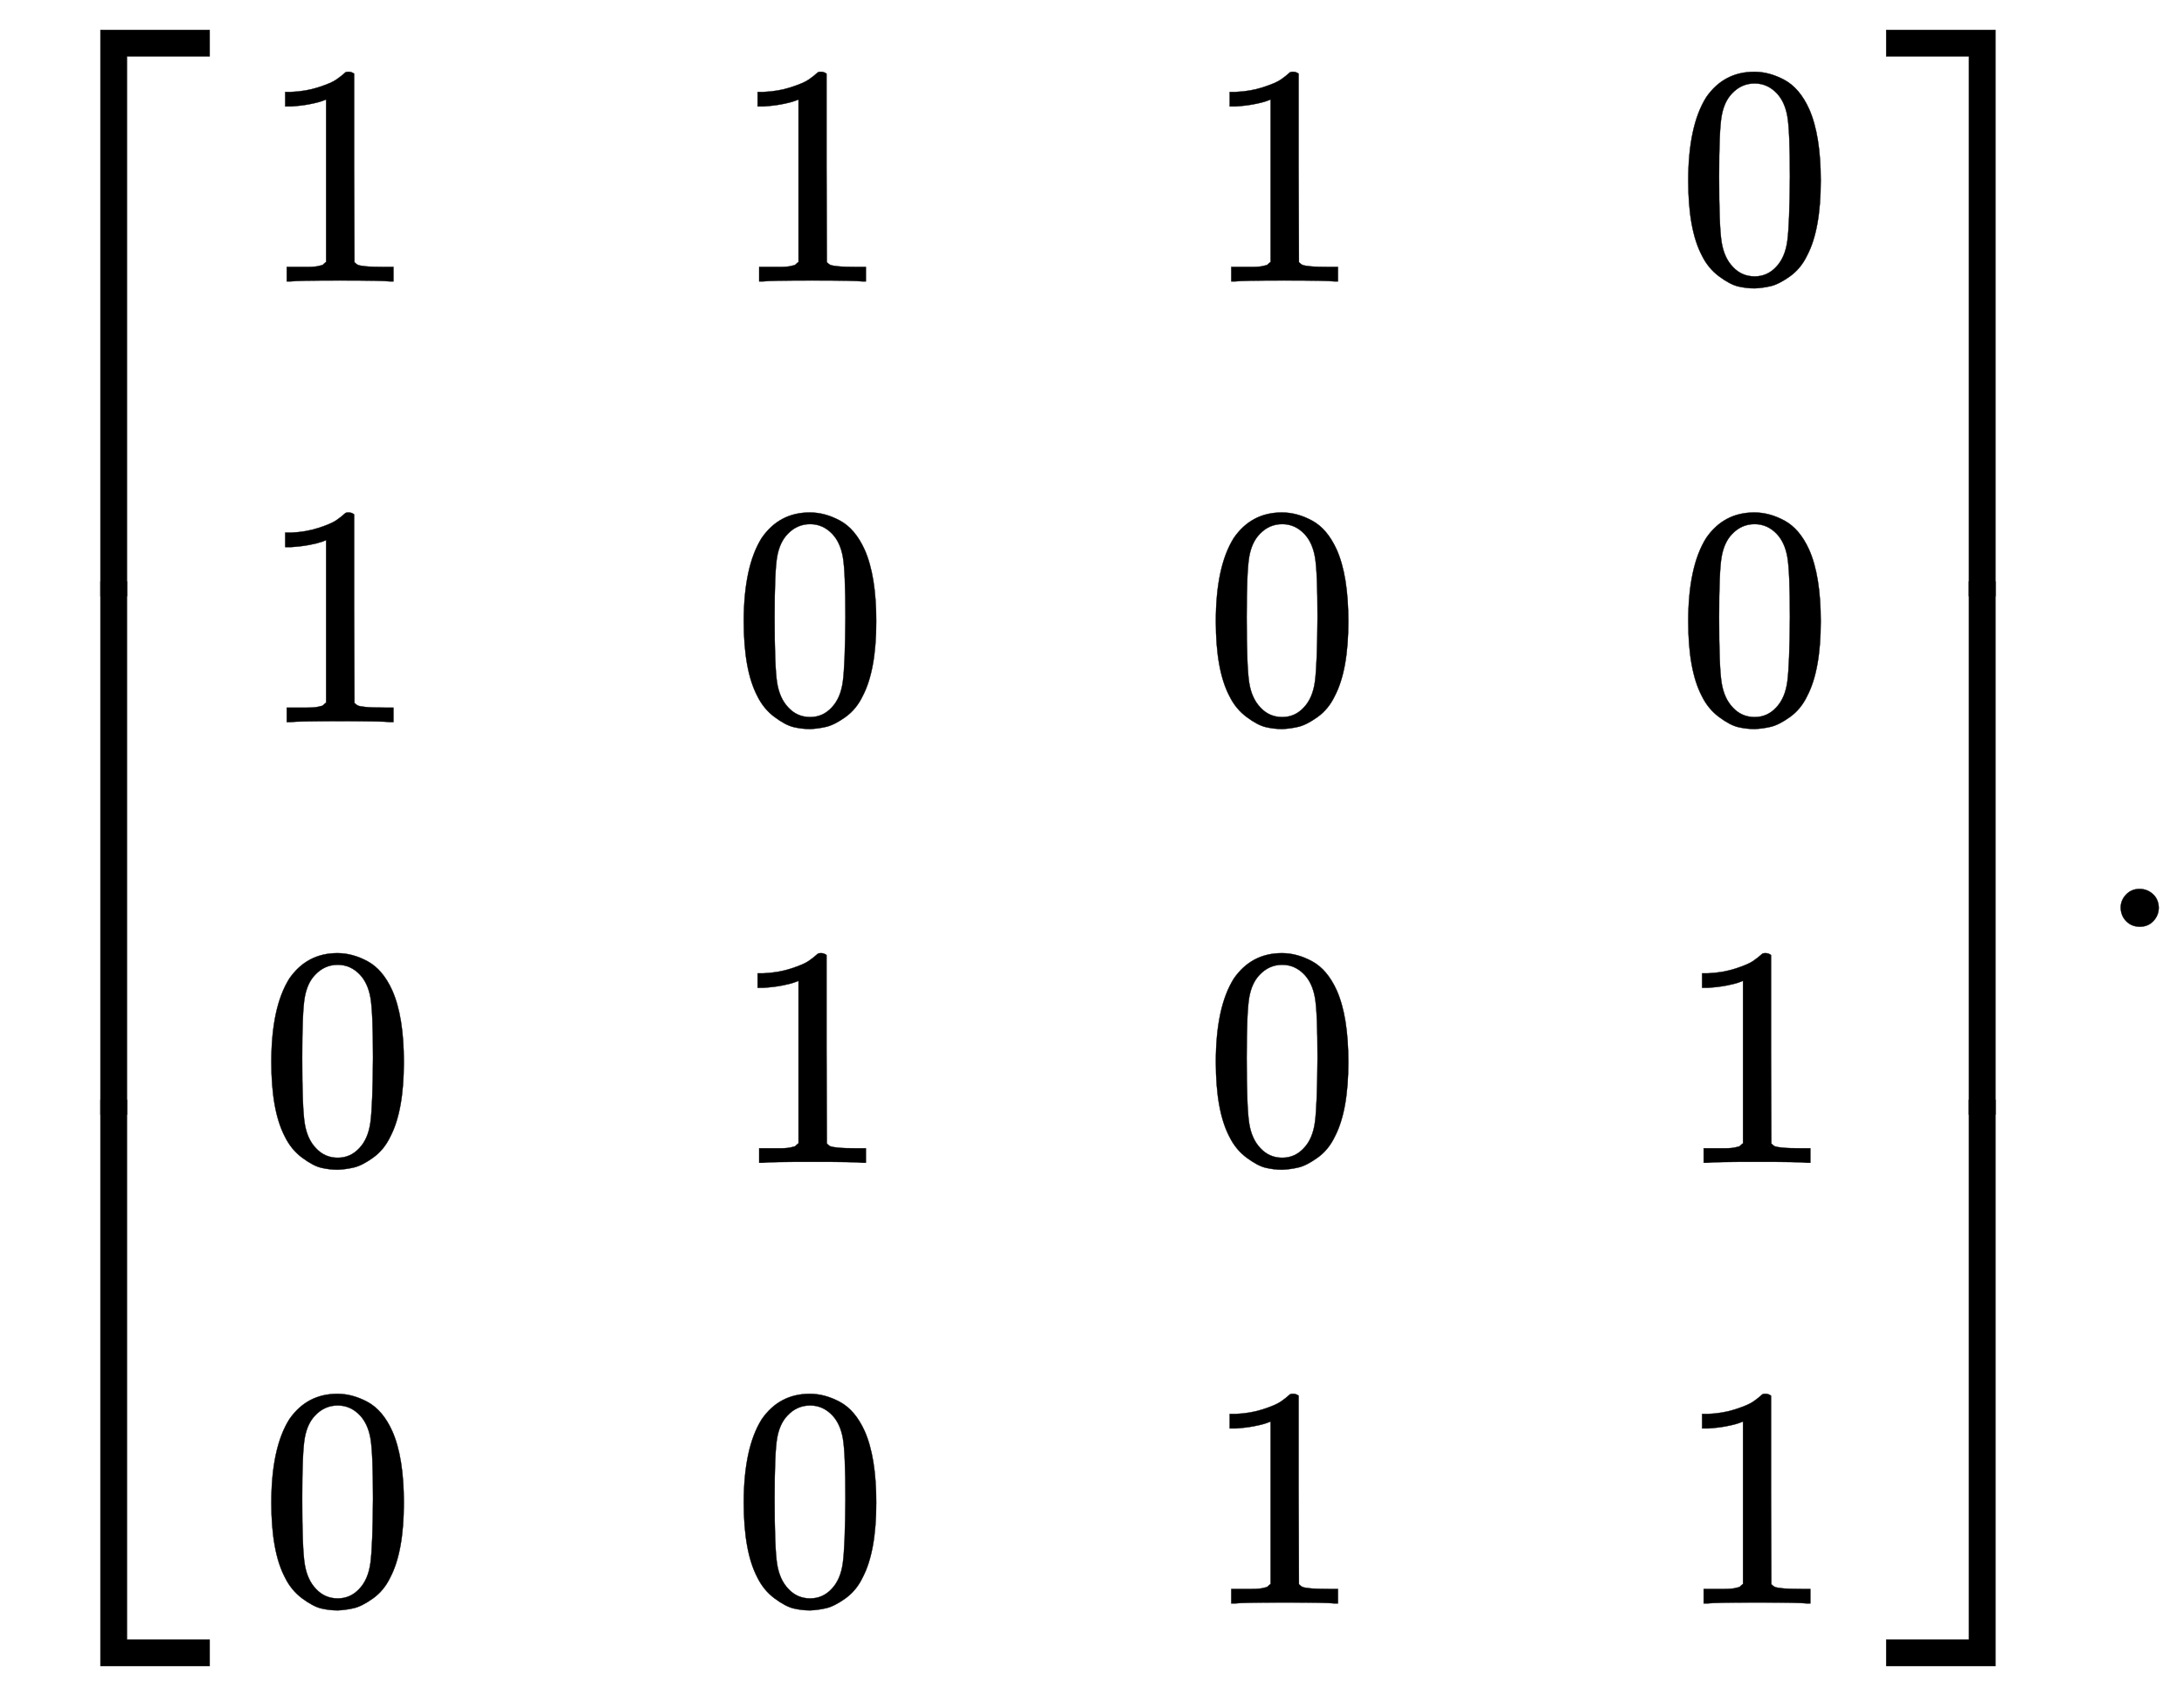
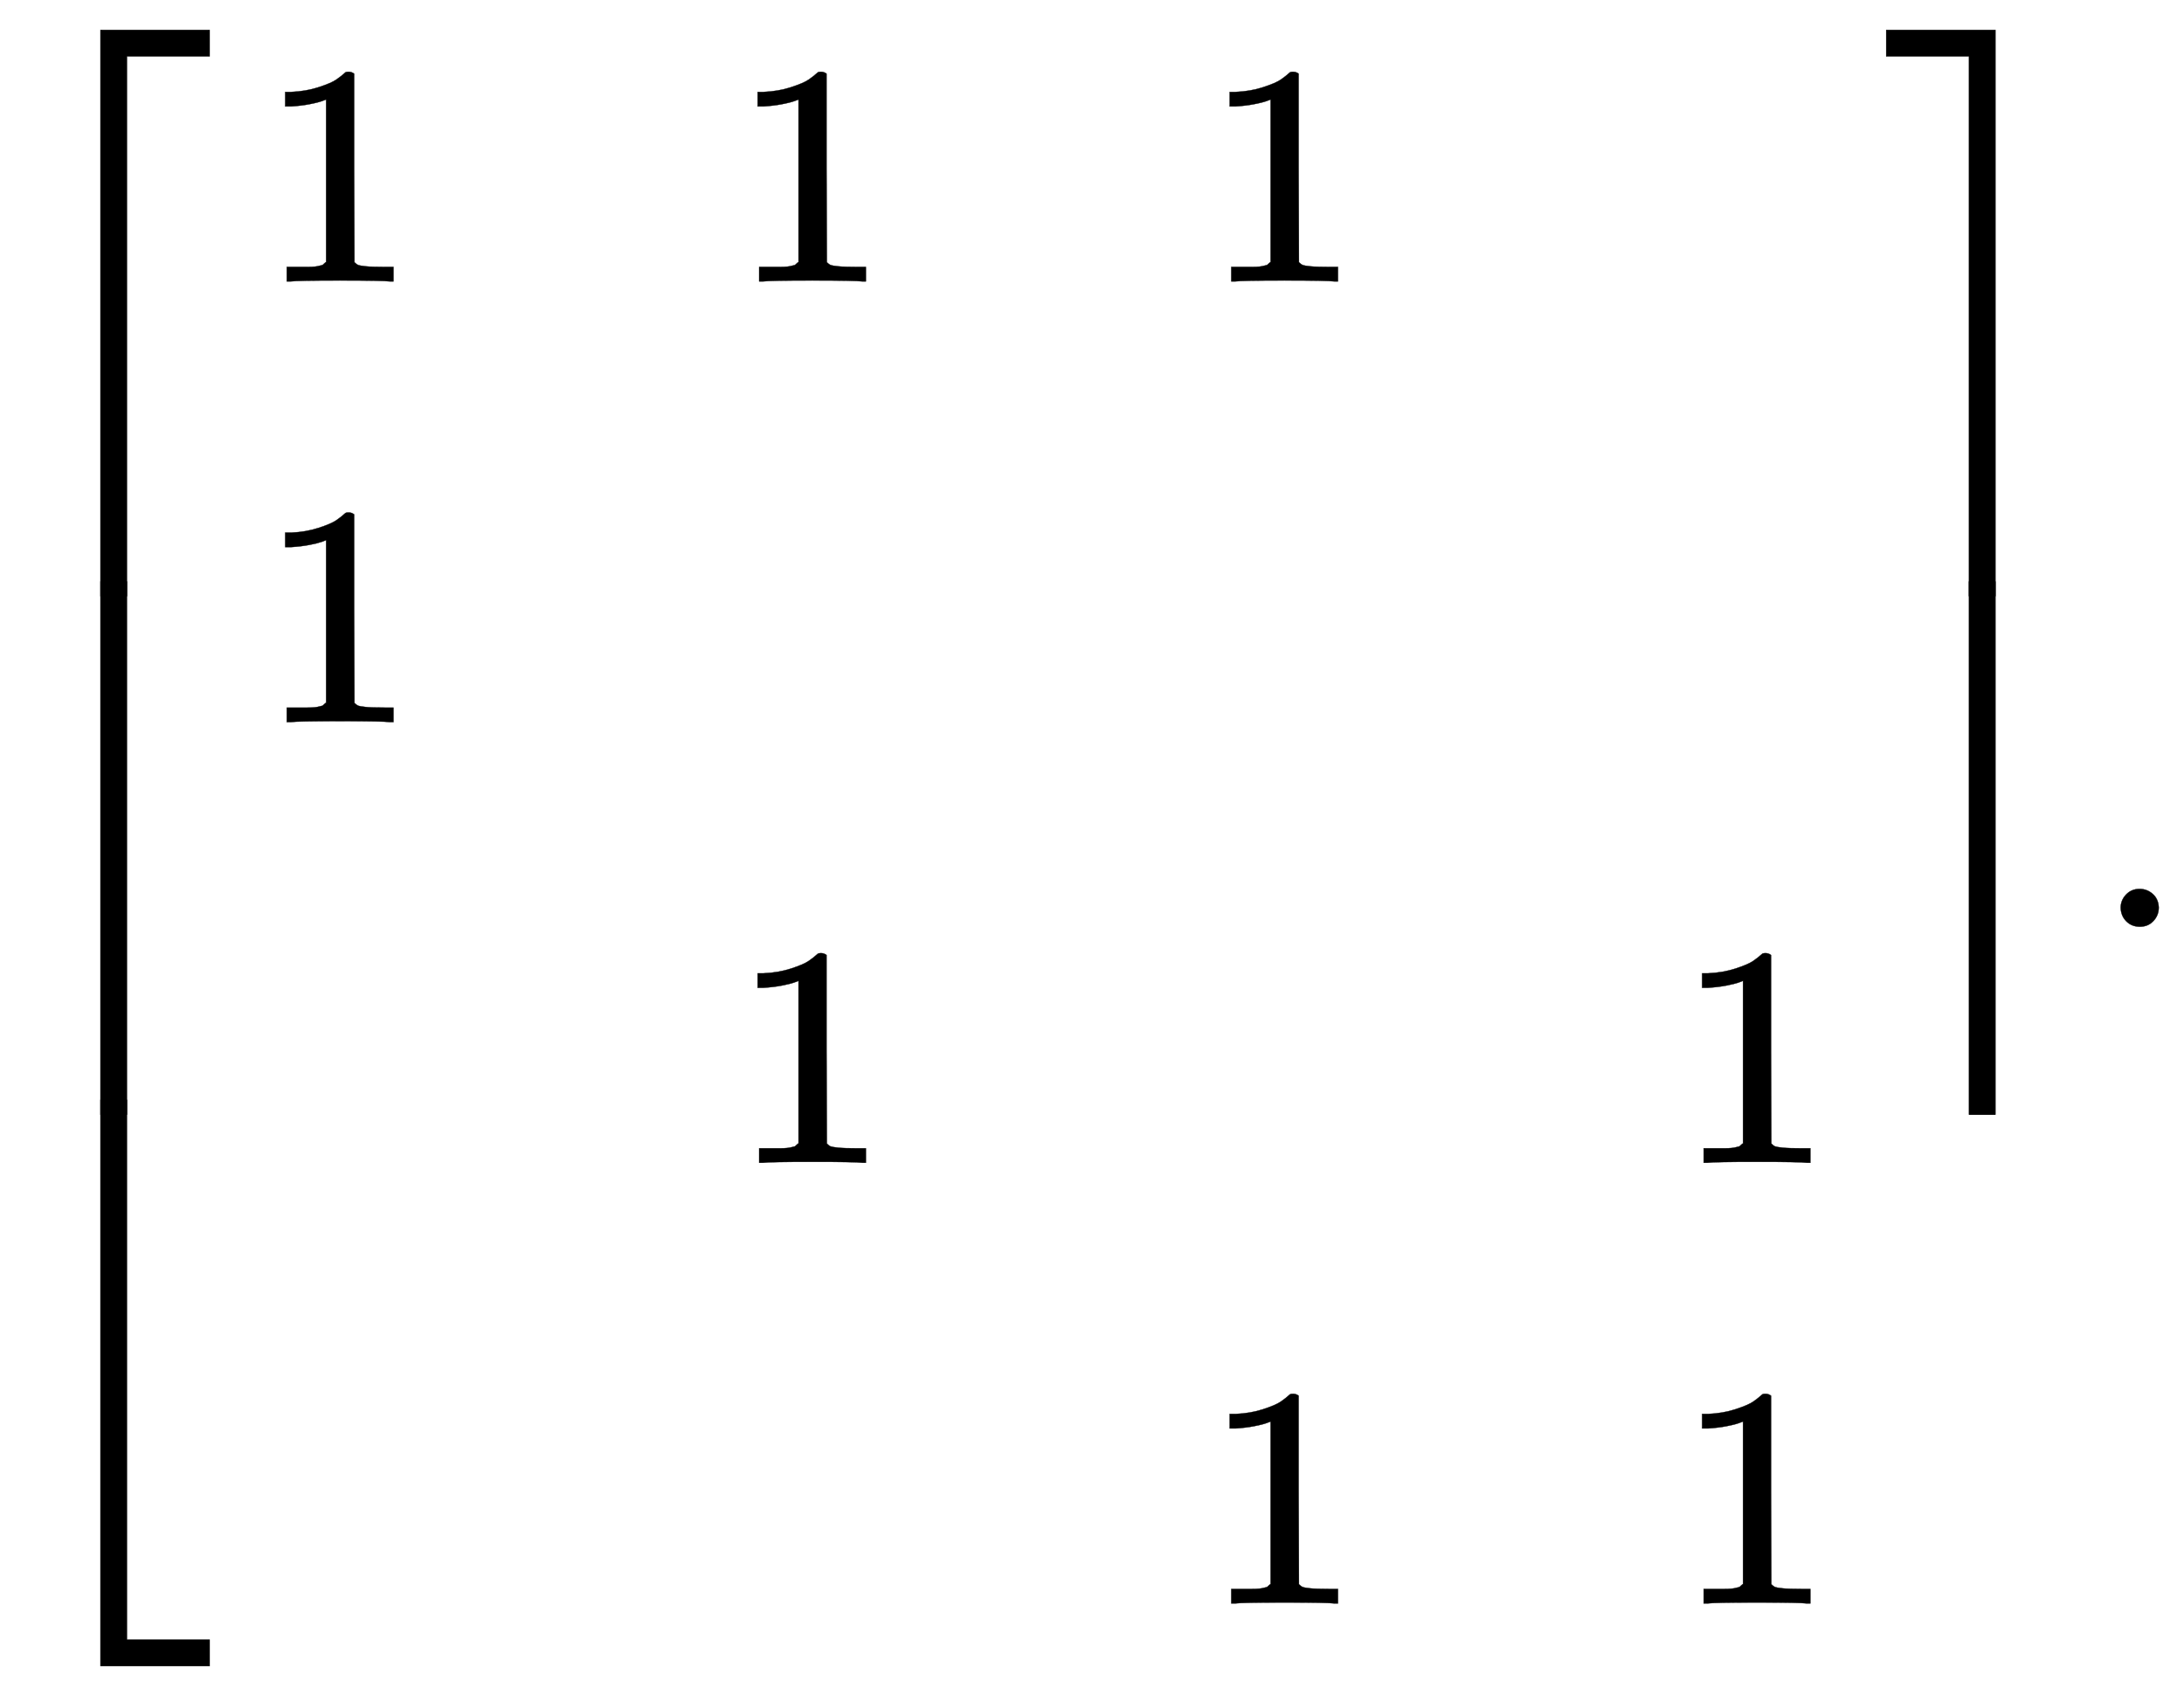
<svg xmlns="http://www.w3.org/2000/svg" xmlns:xlink="http://www.w3.org/1999/xlink" width="16.117ex" height="12.509ex" style="vertical-align: -5.671ex;" viewBox="0 -2944.1 6939 5385.9" role="img" focusable="false" aria-labelledby="MathJax-SVG-1-Title">
  <title id="MathJax-SVG-1-Title">Start 4 By 4 Matrix 1st Row 1st Column 1 2nd Column 1 3rd Column 1 4th Column 0 2nd Row 1st Column 1 2nd Column 0 3rd Column 0 4th Column 0 3rd Row 1st Column 0 2nd Column 1 3rd Column 0 4th Column 1 4th Row 1st Column 0 2nd Column 0 3rd Column 1 4th Column 1 EndMatrix period</title>
  <defs aria-hidden="true">
    <path stroke-width="1" id="E1-MJMAIN-5B" d="M118 -250V750H255V710H158V-210H255V-250H118Z" />
    <path stroke-width="1" id="E1-MJMAIN-31" d="M213 578L200 573Q186 568 160 563T102 556H83V602H102Q149 604 189 617T245 641T273 663Q275 666 285 666Q294 666 302 660V361L303 61Q310 54 315 52T339 48T401 46H427V0H416Q395 3 257 3Q121 3 100 0H88V46H114Q136 46 152 46T177 47T193 50T201 52T207 57T213 61V578Z" />
-     <path stroke-width="1" id="E1-MJMAIN-30" d="M96 585Q152 666 249 666Q297 666 345 640T423 548Q460 465 460 320Q460 165 417 83Q397 41 362 16T301 -15T250 -22Q224 -22 198 -16T137 16T82 83Q39 165 39 320Q39 494 96 585ZM321 597Q291 629 250 629Q208 629 178 597Q153 571 145 525T137 333Q137 175 145 125T181 46Q209 16 250 16Q290 16 318 46Q347 76 354 130T362 333Q362 478 354 524T321 597Z" />
    <path stroke-width="1" id="E1-MJMAIN-5D" d="M22 710V750H159V-250H22V-210H119V710H22Z" />
    <path stroke-width="1" id="E1-MJSZ4-23A1" d="M319 -645V1154H666V1070H403V-645H319Z" />
    <path stroke-width="1" id="E1-MJSZ4-23A3" d="M319 -644V1155H403V-560H666V-644H319Z" />
    <path stroke-width="1" id="E1-MJSZ4-23A2" d="M319 0V602H403V0H319Z" />
    <path stroke-width="1" id="E1-MJSZ4-23A4" d="M0 1070V1154H347V-645H263V1070H0Z" />
-     <path stroke-width="1" id="E1-MJSZ4-23A6" d="M263 -560V1155H347V-644H0V-560H263Z" />
    <path stroke-width="1" id="E1-MJSZ4-23A5" d="M263 0V602H347V0H263Z" />
    <path stroke-width="1" id="E1-MJMAIN-2E" d="M78 60Q78 84 95 102T138 120Q162 120 180 104T199 61Q199 36 182 18T139 0T96 17T78 60Z" />
  </defs>
  <g stroke="currentColor" fill="currentColor" stroke-width="0" transform="matrix(1 0 0 -1 0 0)" aria-hidden="true">
    <g transform="translate(0,2850)">
      <use xlink:href="#E1-MJSZ4-23A1" x="0" y="-1155" />
      <g transform="translate(0,-3446.189) scale(1,2.811)">
        <use xlink:href="#E1-MJSZ4-23A2" />
      </g>
      <use xlink:href="#E1-MJSZ4-23A3" x="0" y="-4555" />
    </g>
    <g transform="translate(834,0)">
      <g transform="translate(-11,0)">
        <use xlink:href="#E1-MJMAIN-31" x="0" y="2050" />
        <use xlink:href="#E1-MJMAIN-31" x="0" y="650" />
        <use xlink:href="#E1-MJMAIN-30" x="0" y="-750" />
        <use xlink:href="#E1-MJMAIN-30" x="0" y="-2150" />
      </g>
      <g transform="translate(1490,0)">
        <use xlink:href="#E1-MJMAIN-31" x="0" y="2050" />
        <use xlink:href="#E1-MJMAIN-30" x="0" y="650" />
        <use xlink:href="#E1-MJMAIN-31" x="0" y="-750" />
        <use xlink:href="#E1-MJMAIN-30" x="0" y="-2150" />
      </g>
      <g transform="translate(2990,0)">
        <use xlink:href="#E1-MJMAIN-31" x="0" y="2050" />
        <use xlink:href="#E1-MJMAIN-30" x="0" y="650" />
        <use xlink:href="#E1-MJMAIN-30" x="0" y="-750" />
        <use xlink:href="#E1-MJMAIN-31" x="0" y="-2150" />
      </g>
      <g transform="translate(4491,0)">
        <use xlink:href="#E1-MJMAIN-30" x="0" y="2050" />
        <use xlink:href="#E1-MJMAIN-30" x="0" y="650" />
        <use xlink:href="#E1-MJMAIN-31" x="0" y="-750" />
        <use xlink:href="#E1-MJMAIN-31" x="0" y="-2150" />
      </g>
    </g>
    <g transform="translate(5993,2850)">
      <use xlink:href="#E1-MJSZ4-23A4" x="0" y="-1155" />
      <g transform="translate(0,-3446.189) scale(1,2.811)">
        <use xlink:href="#E1-MJSZ4-23A5" />
      </g>
      <use xlink:href="#E1-MJSZ4-23A6" x="0" y="-4555" />
    </g>
    <use xlink:href="#E1-MJMAIN-2E" x="6660" y="0" />
  </g>
</svg>